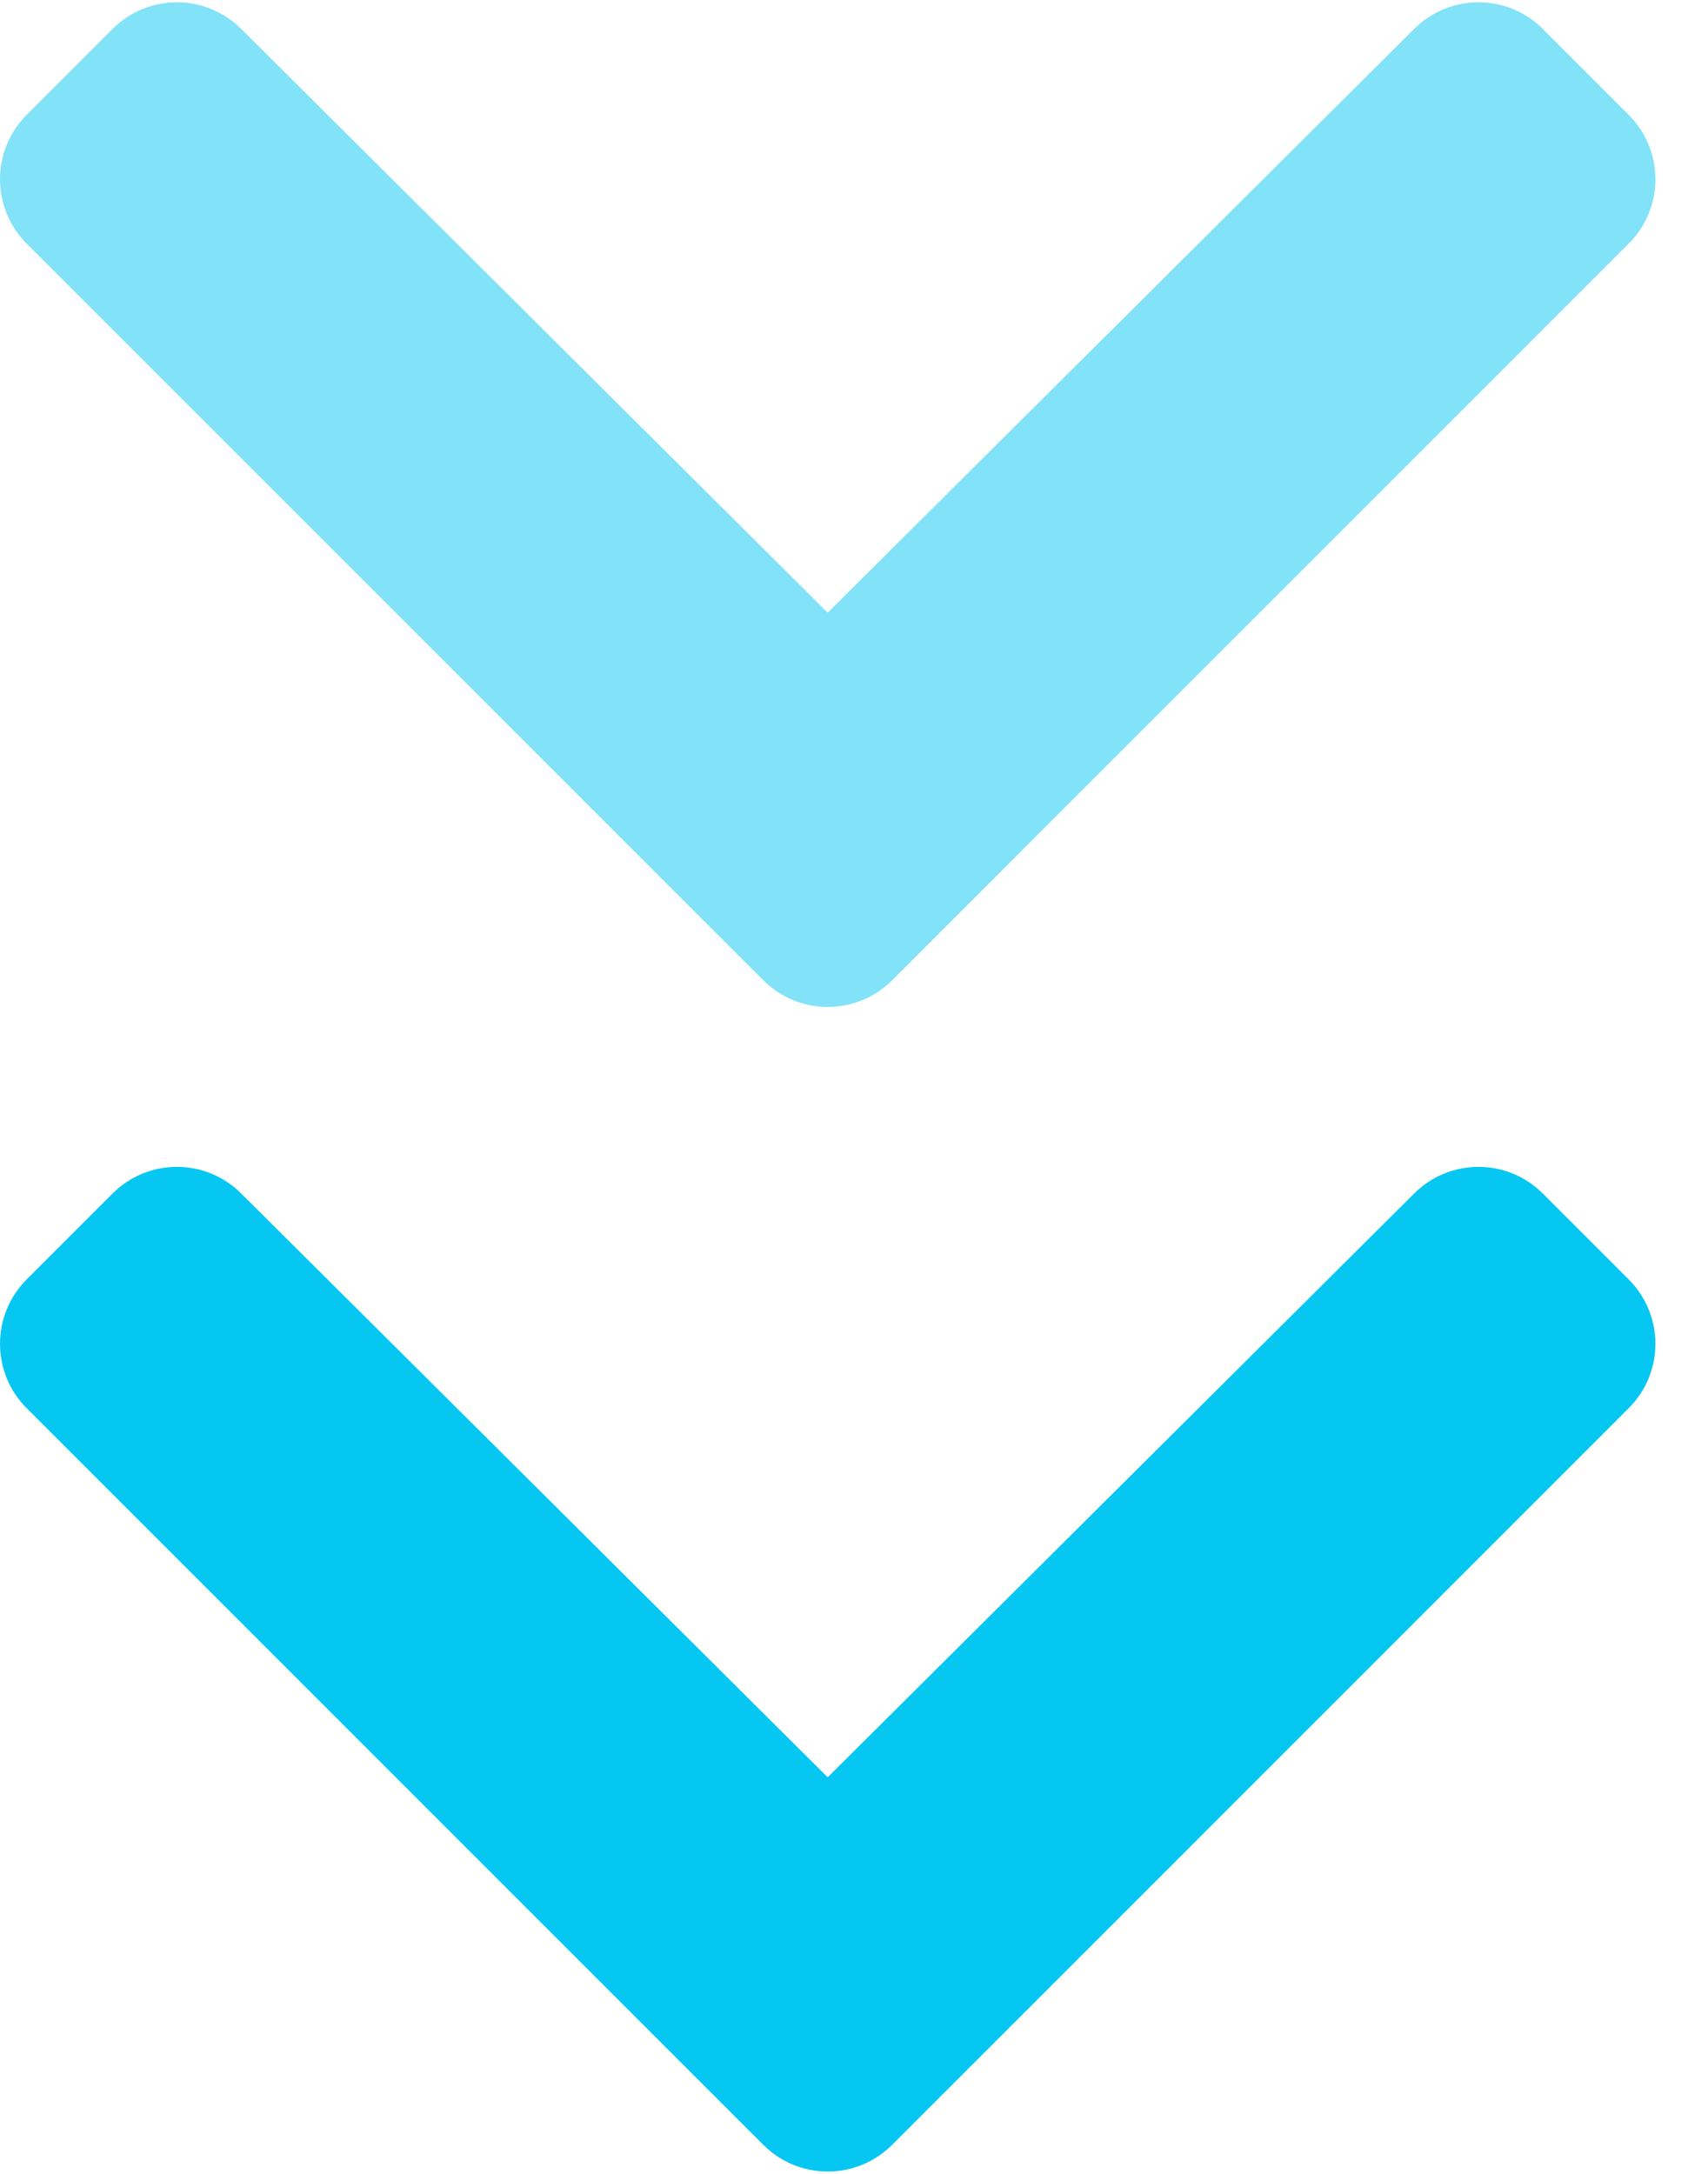
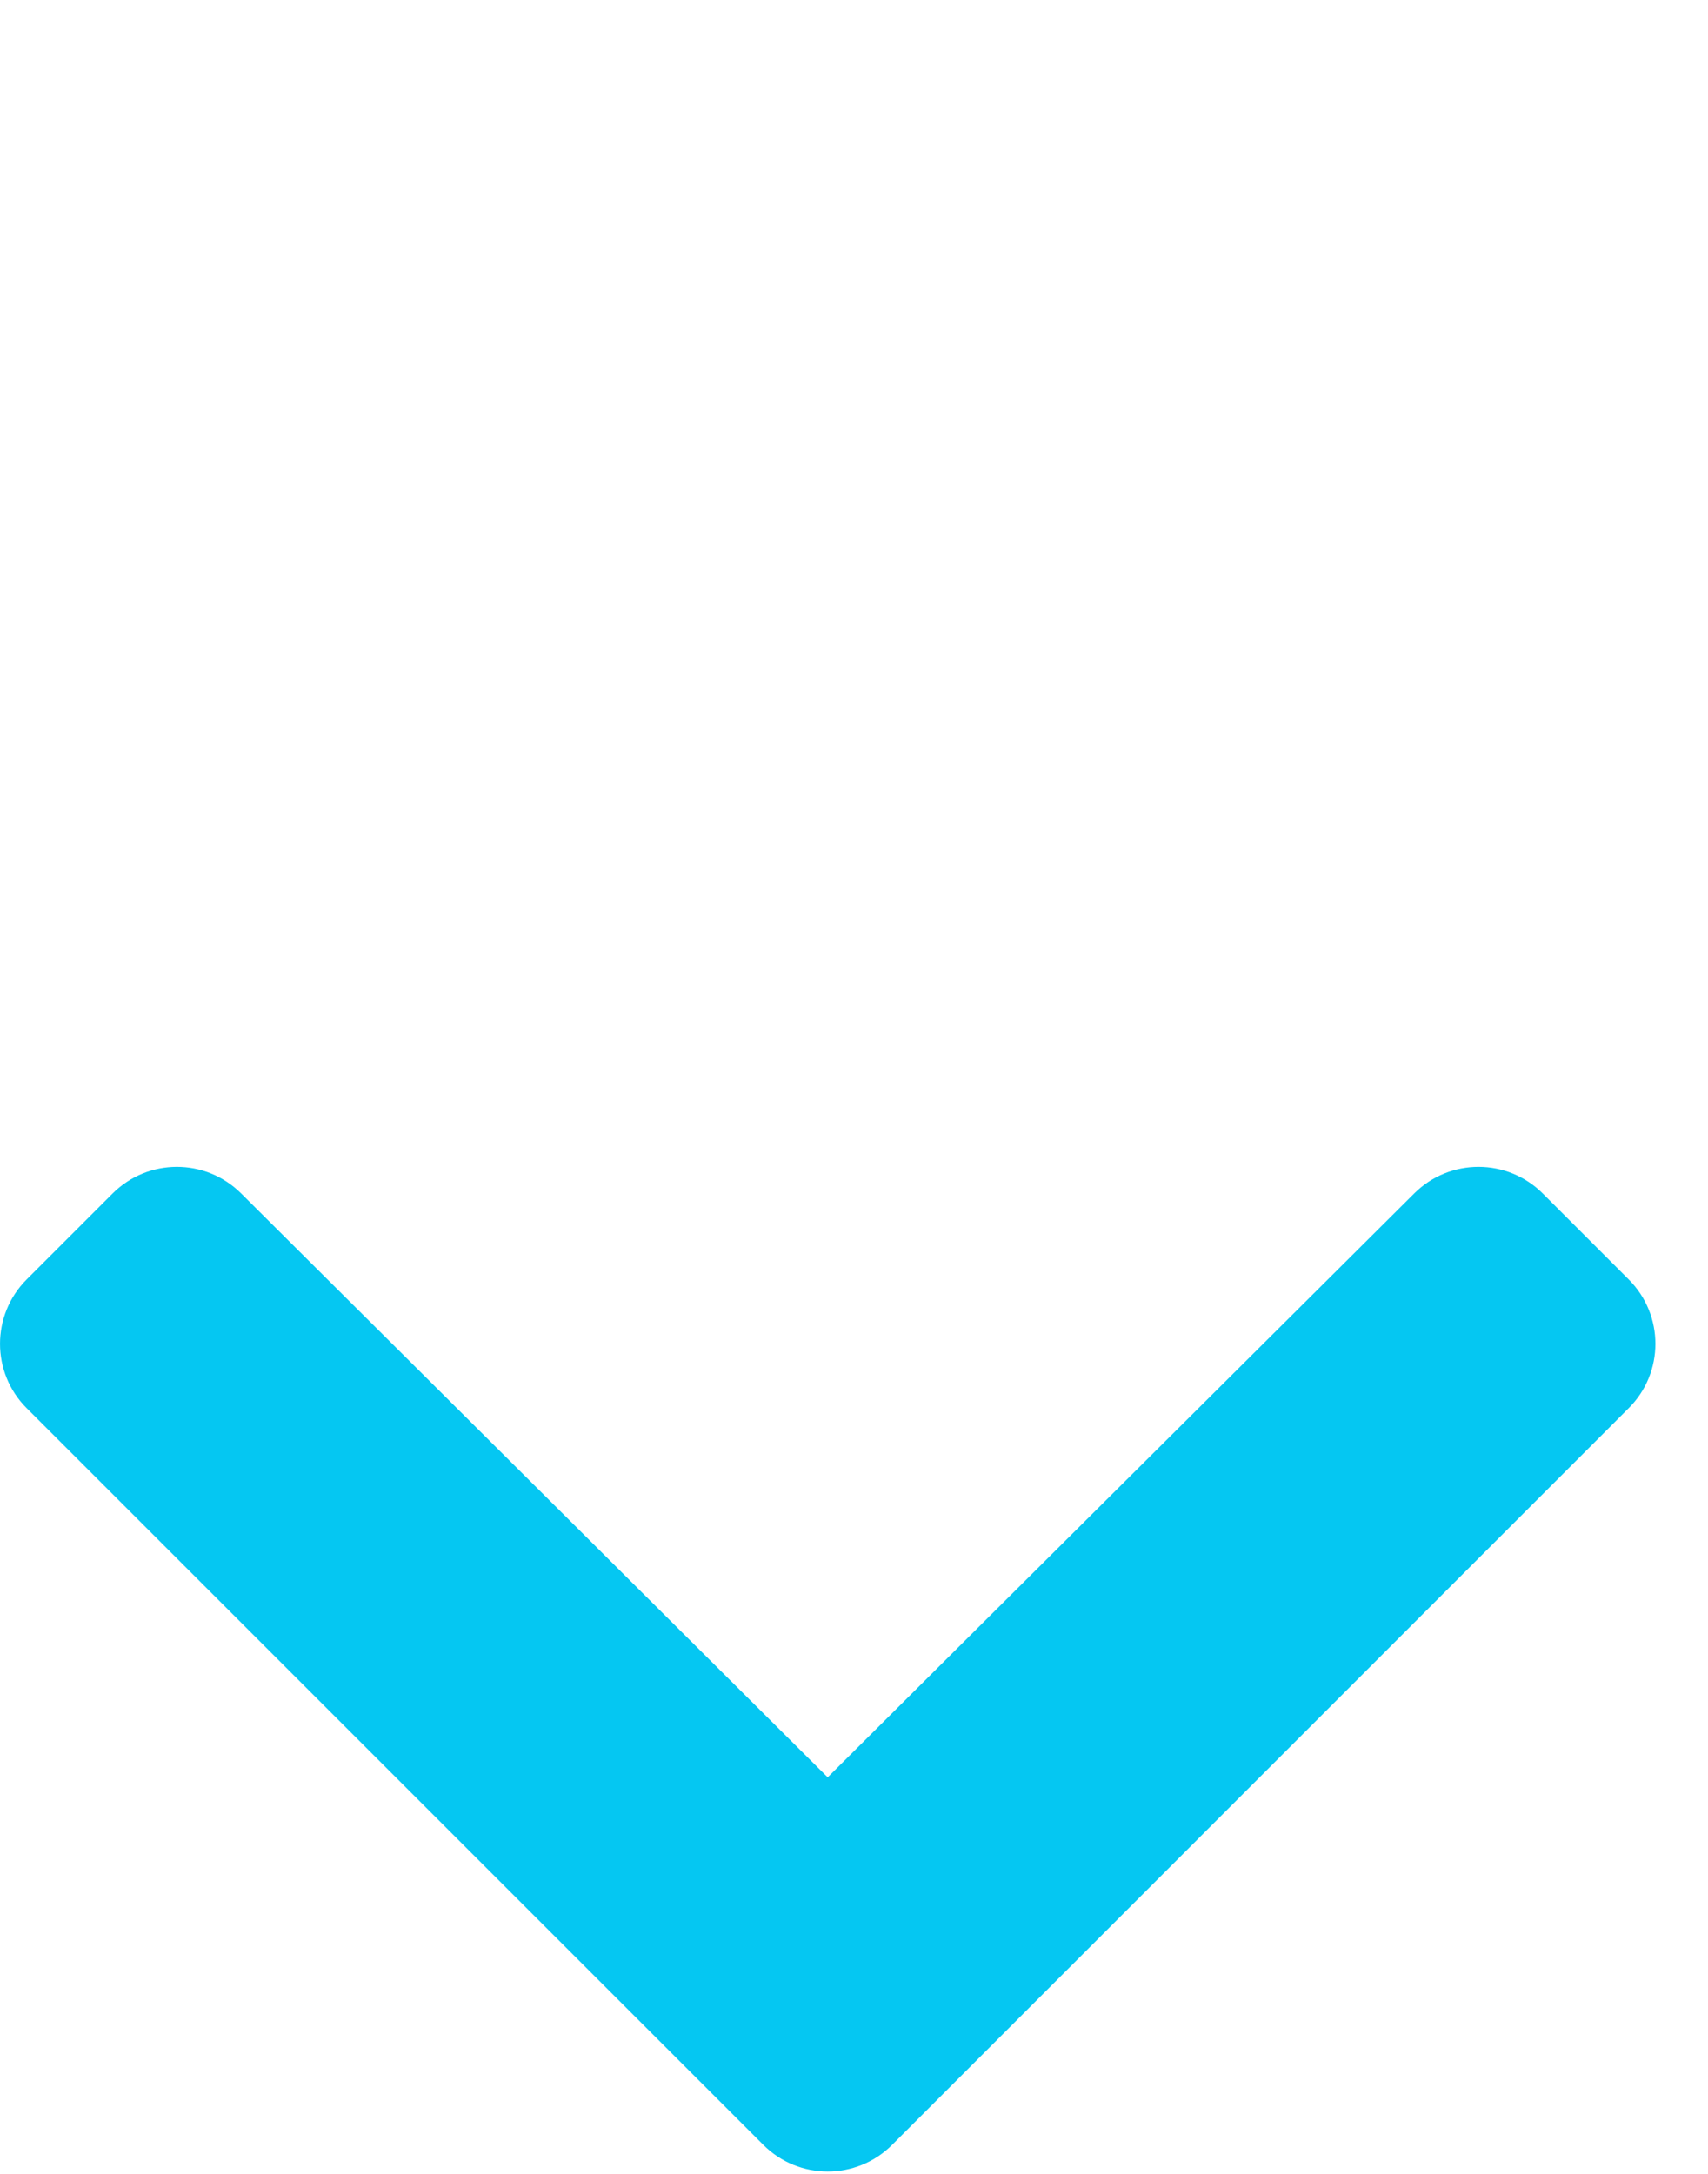
<svg xmlns="http://www.w3.org/2000/svg" width="22" height="28" viewBox="0 0 22 28" fill="none">
  <path d="M9.833 27.627L0.343 18.137C-0.114 17.68 -0.114 16.938 0.343 16.48L1.45 15.373C1.907 14.916 2.647 14.915 3.105 15.371L10.661 22.892L18.217 15.371C18.675 14.915 19.416 14.916 19.872 15.373L20.979 16.48C21.437 16.938 21.437 17.68 20.979 18.137L11.49 27.627C11.032 28.084 10.29 28.084 9.833 27.627Z" fill="#05C7F2" />
-   <path opacity="0.5" d="M9.833 12.627L0.343 3.137C-0.114 2.68 -0.114 1.938 0.343 1.48L1.45 0.373C1.907 -0.084 2.647 -0.084 3.105 0.371L10.661 7.892L18.217 0.371C18.675 -0.084 19.416 -0.084 19.872 0.373L20.979 1.48C21.437 1.938 21.437 2.68 20.979 3.137L11.49 12.627C11.032 13.084 10.29 13.084 9.833 12.627Z" fill="#05C7F2" />
</svg>